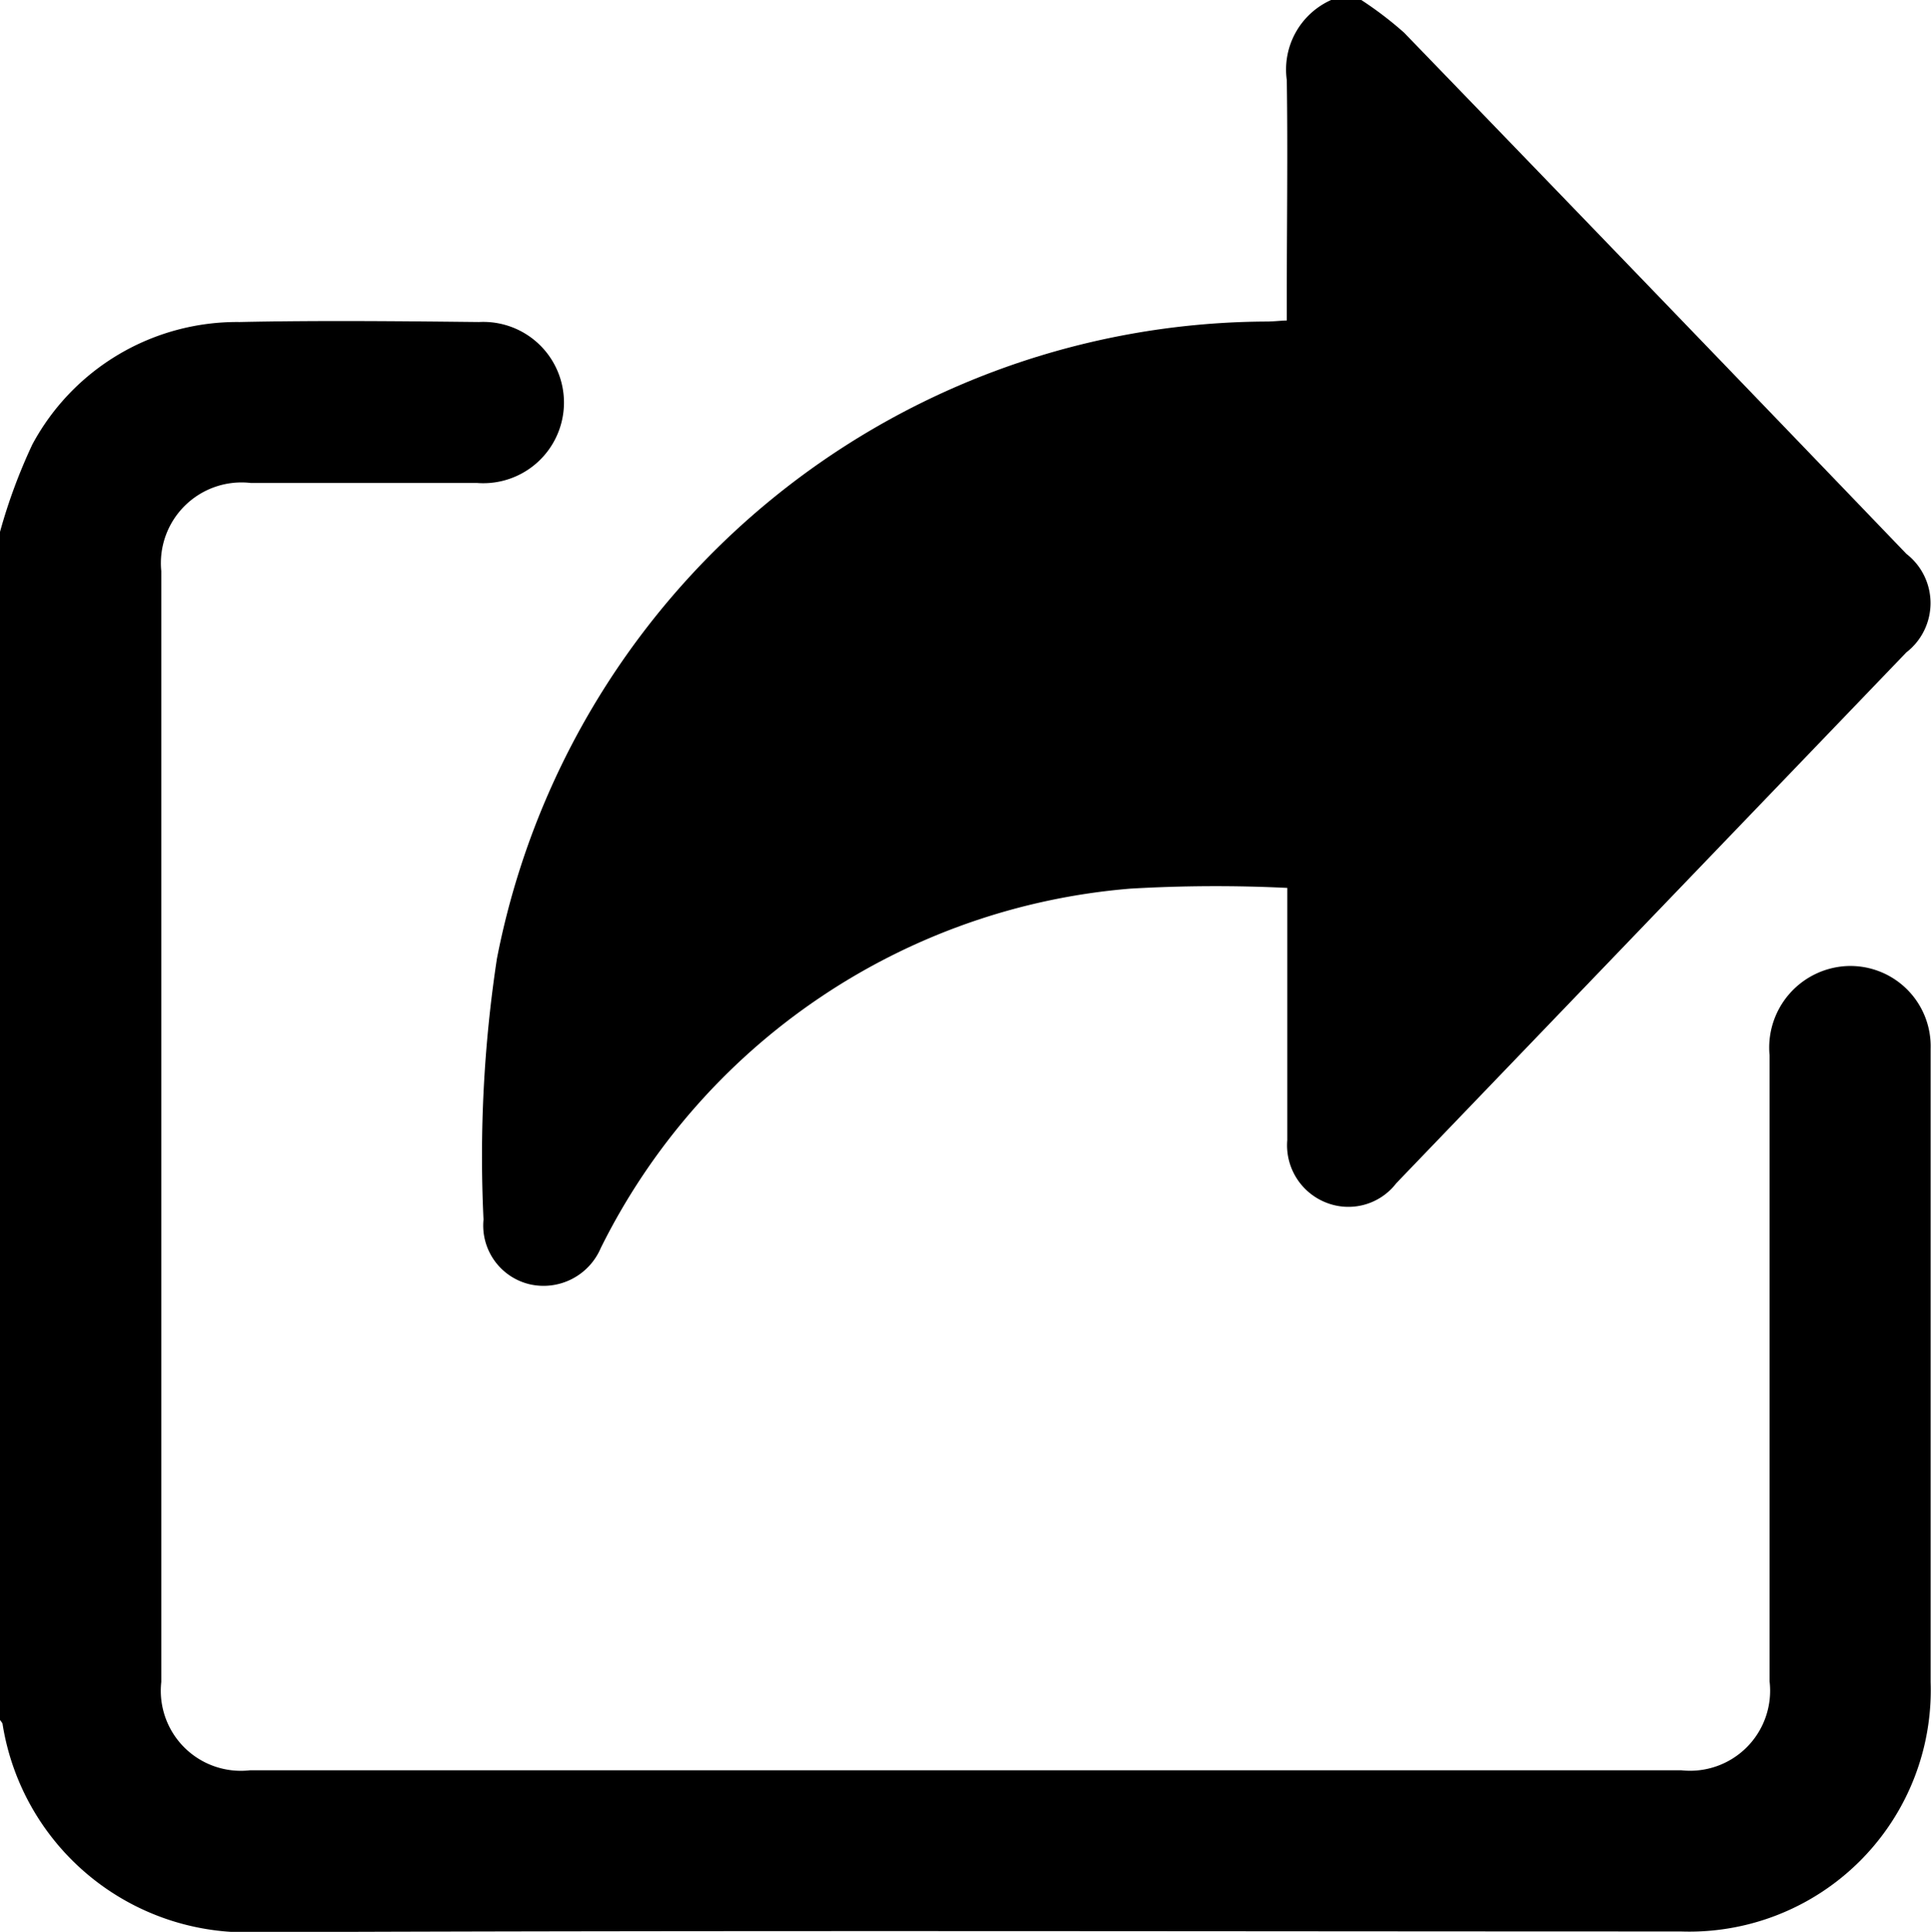
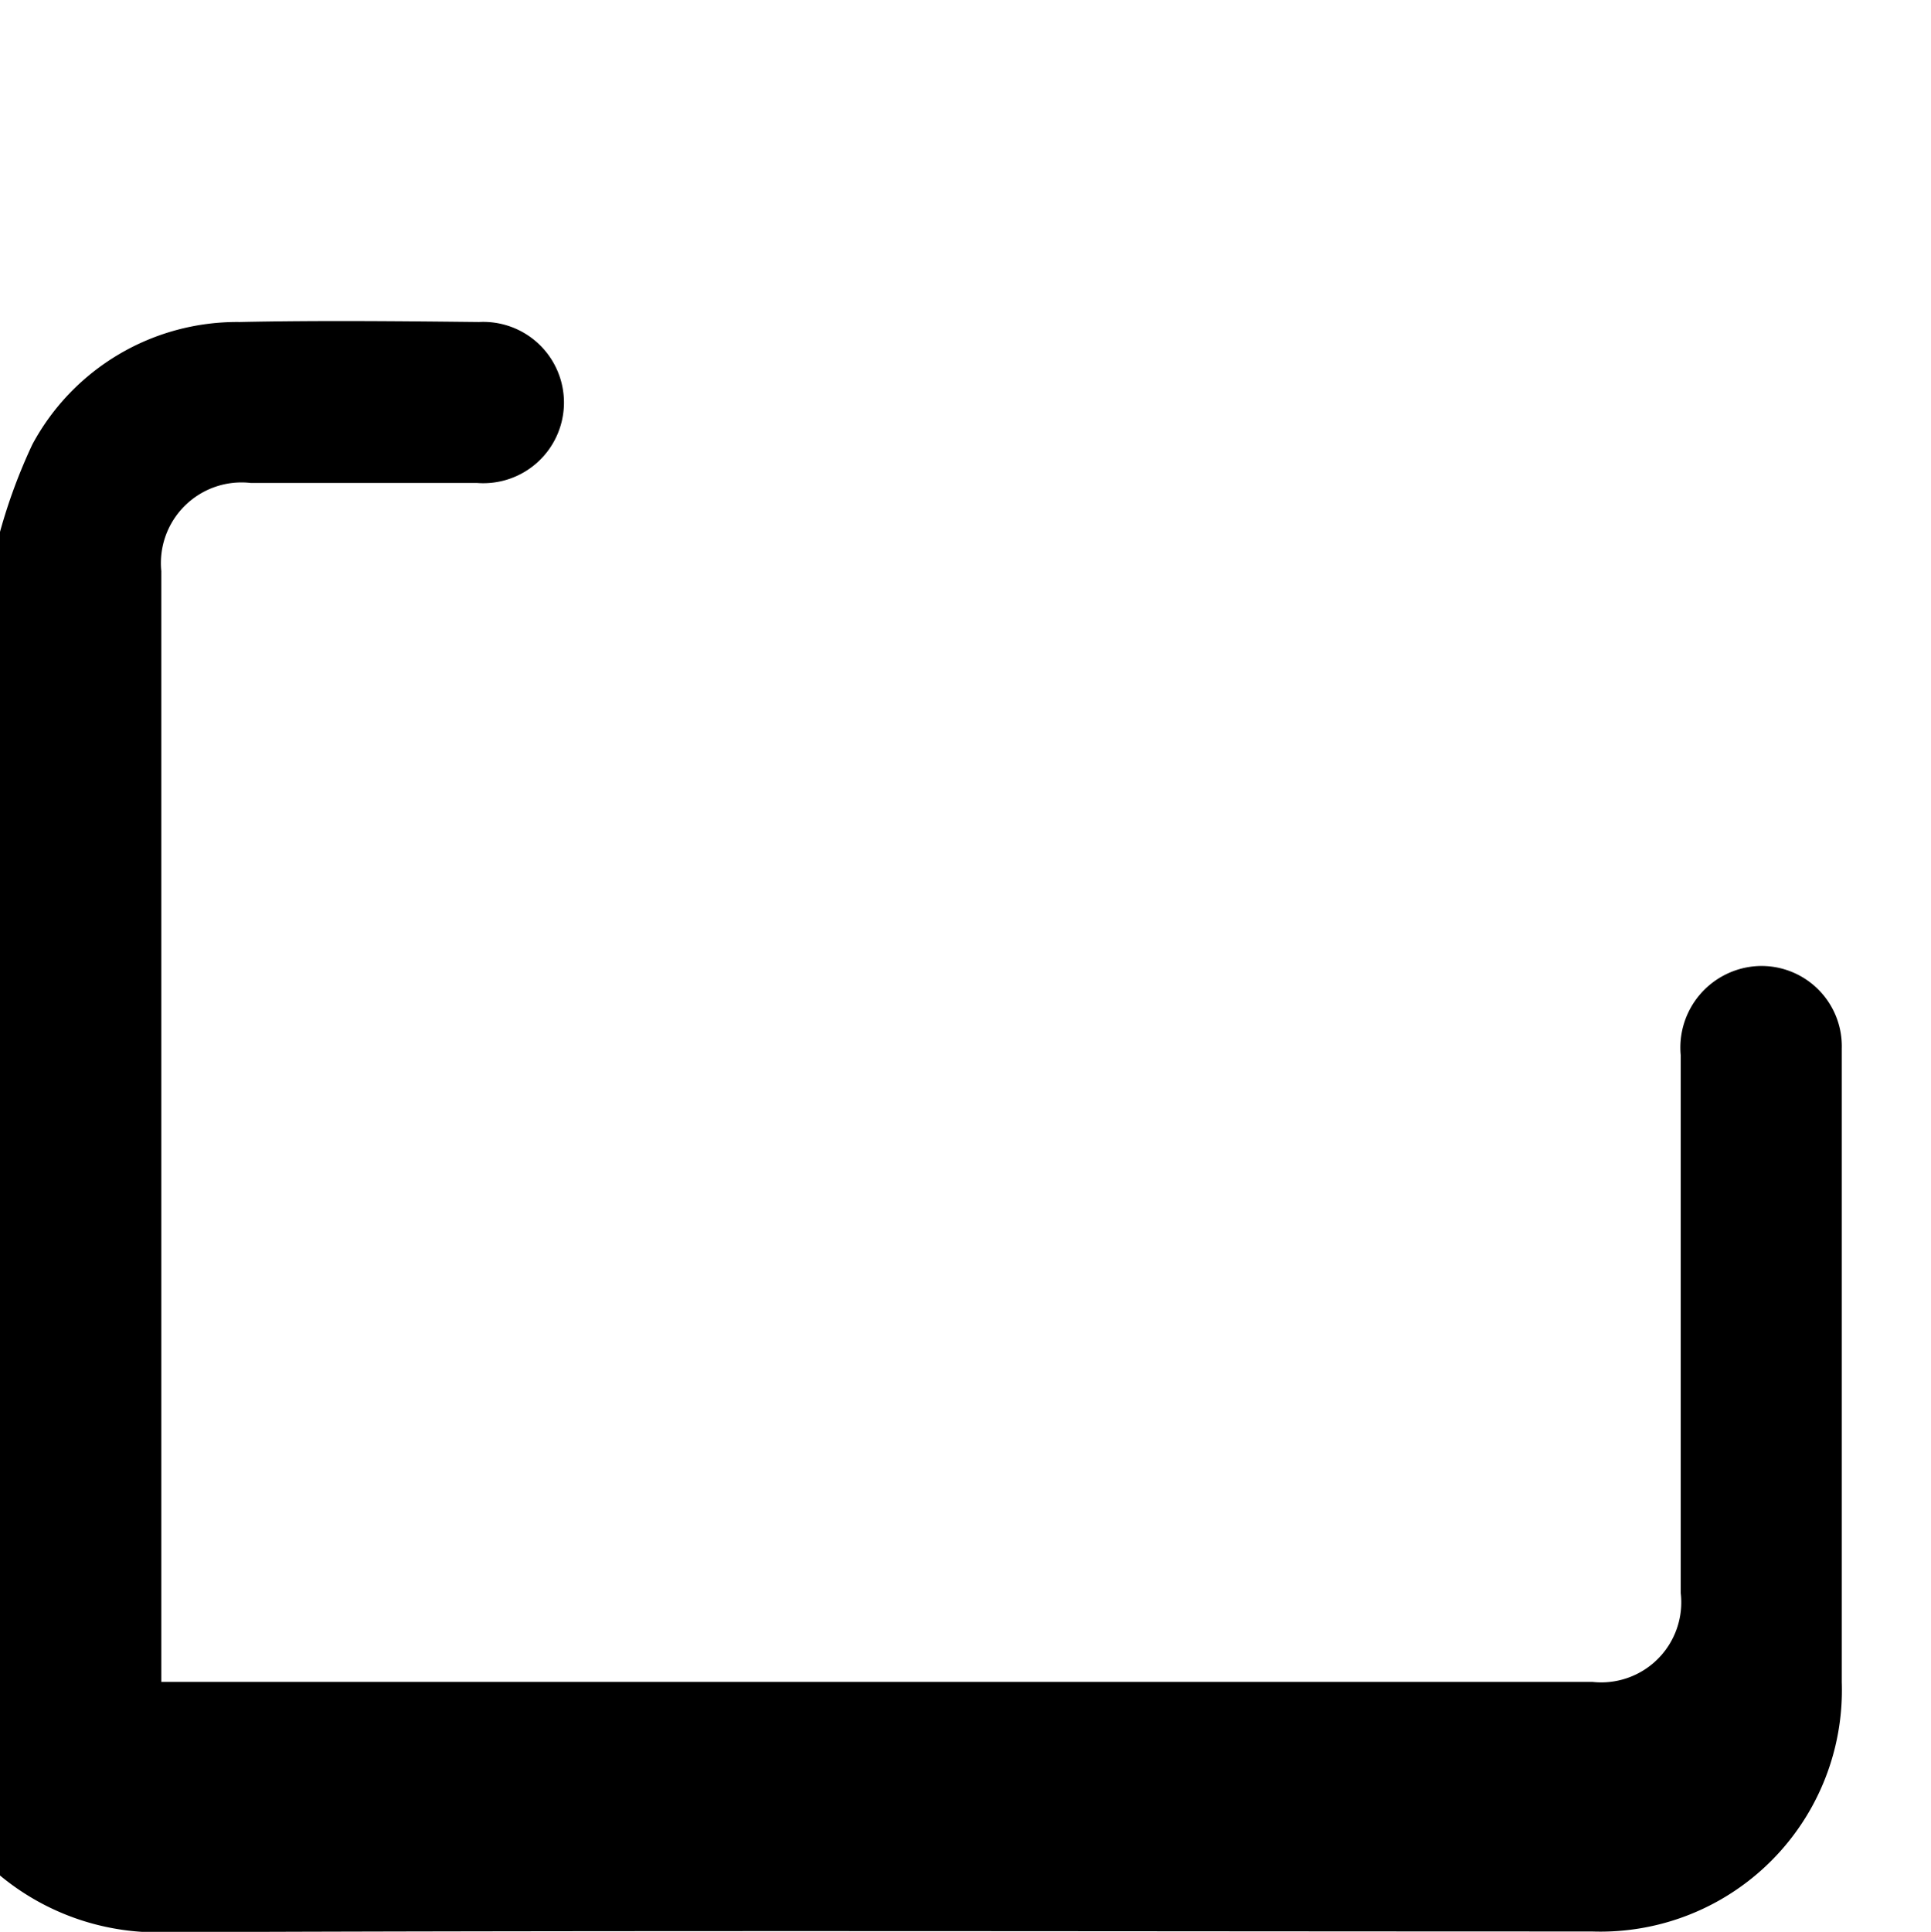
<svg xmlns="http://www.w3.org/2000/svg" viewBox="0 0 15.995 16">
-   <path d="M11.276 0a3.033 3.033 0 0 1 .354.27q2.084 2.155 4.161 4.317a.516.516 0 0 1 0 .816l-4.183 4.353-.043.045a.5.5 0 0 1-.591.155.51.51 0 0 1-.311-.513V7.354a12.158 12.158 0 0 0-1.3.006 5.386 5.386 0 0 0-4.387 2.977.515.515 0 0 1-.588.3.5.5 0 0 1-.383-.536 10.906 10.906 0 0 1 .111-2.161 6.523 6.523 0 0 1 6.375-5.277c.05 0 .1-.006.168-.009v-.191c0-.6.009-1.2 0-1.8A.631.631 0 0 1 11.026 0Z" />
-   <path d="M0 4.405a4.563 4.563 0 0 1 .268-.724 1.925 1.925 0 0 1 1.717-1.014c.66-.014 1.322-.007 1.983 0A.668.668 0 1 1 3.951 4H2.077a.668.668 0 0 0-.741.73v9.2a.663.663 0 0 0 .736.732h11.854a.663.663 0 0 0 .732-.736V8.741a.676.676 0 0 1 .625-.739.665.665 0 0 1 .709.683v5.247a2 2 0 0 1-2.071 2.065c-3.936 0-7.871-.01-11.806.006a2.046 2.046 0 0 1-2.093-1.719c0-.014-.014-.026-.022-.039v-9.84" />
+   <path d="M0 4.405a4.563 4.563 0 0 1 .268-.724 1.925 1.925 0 0 1 1.717-1.014c.66-.014 1.322-.007 1.983 0A.668.668 0 1 1 3.951 4H2.077a.668.668 0 0 0-.741.73v9.2h11.854a.663.663 0 0 0 .732-.736V8.741a.676.676 0 0 1 .625-.739.665.665 0 0 1 .709.683v5.247a2 2 0 0 1-2.071 2.065c-3.936 0-7.871-.01-11.806.006a2.046 2.046 0 0 1-2.093-1.719c0-.014-.014-.026-.022-.039v-9.84" />
</svg>